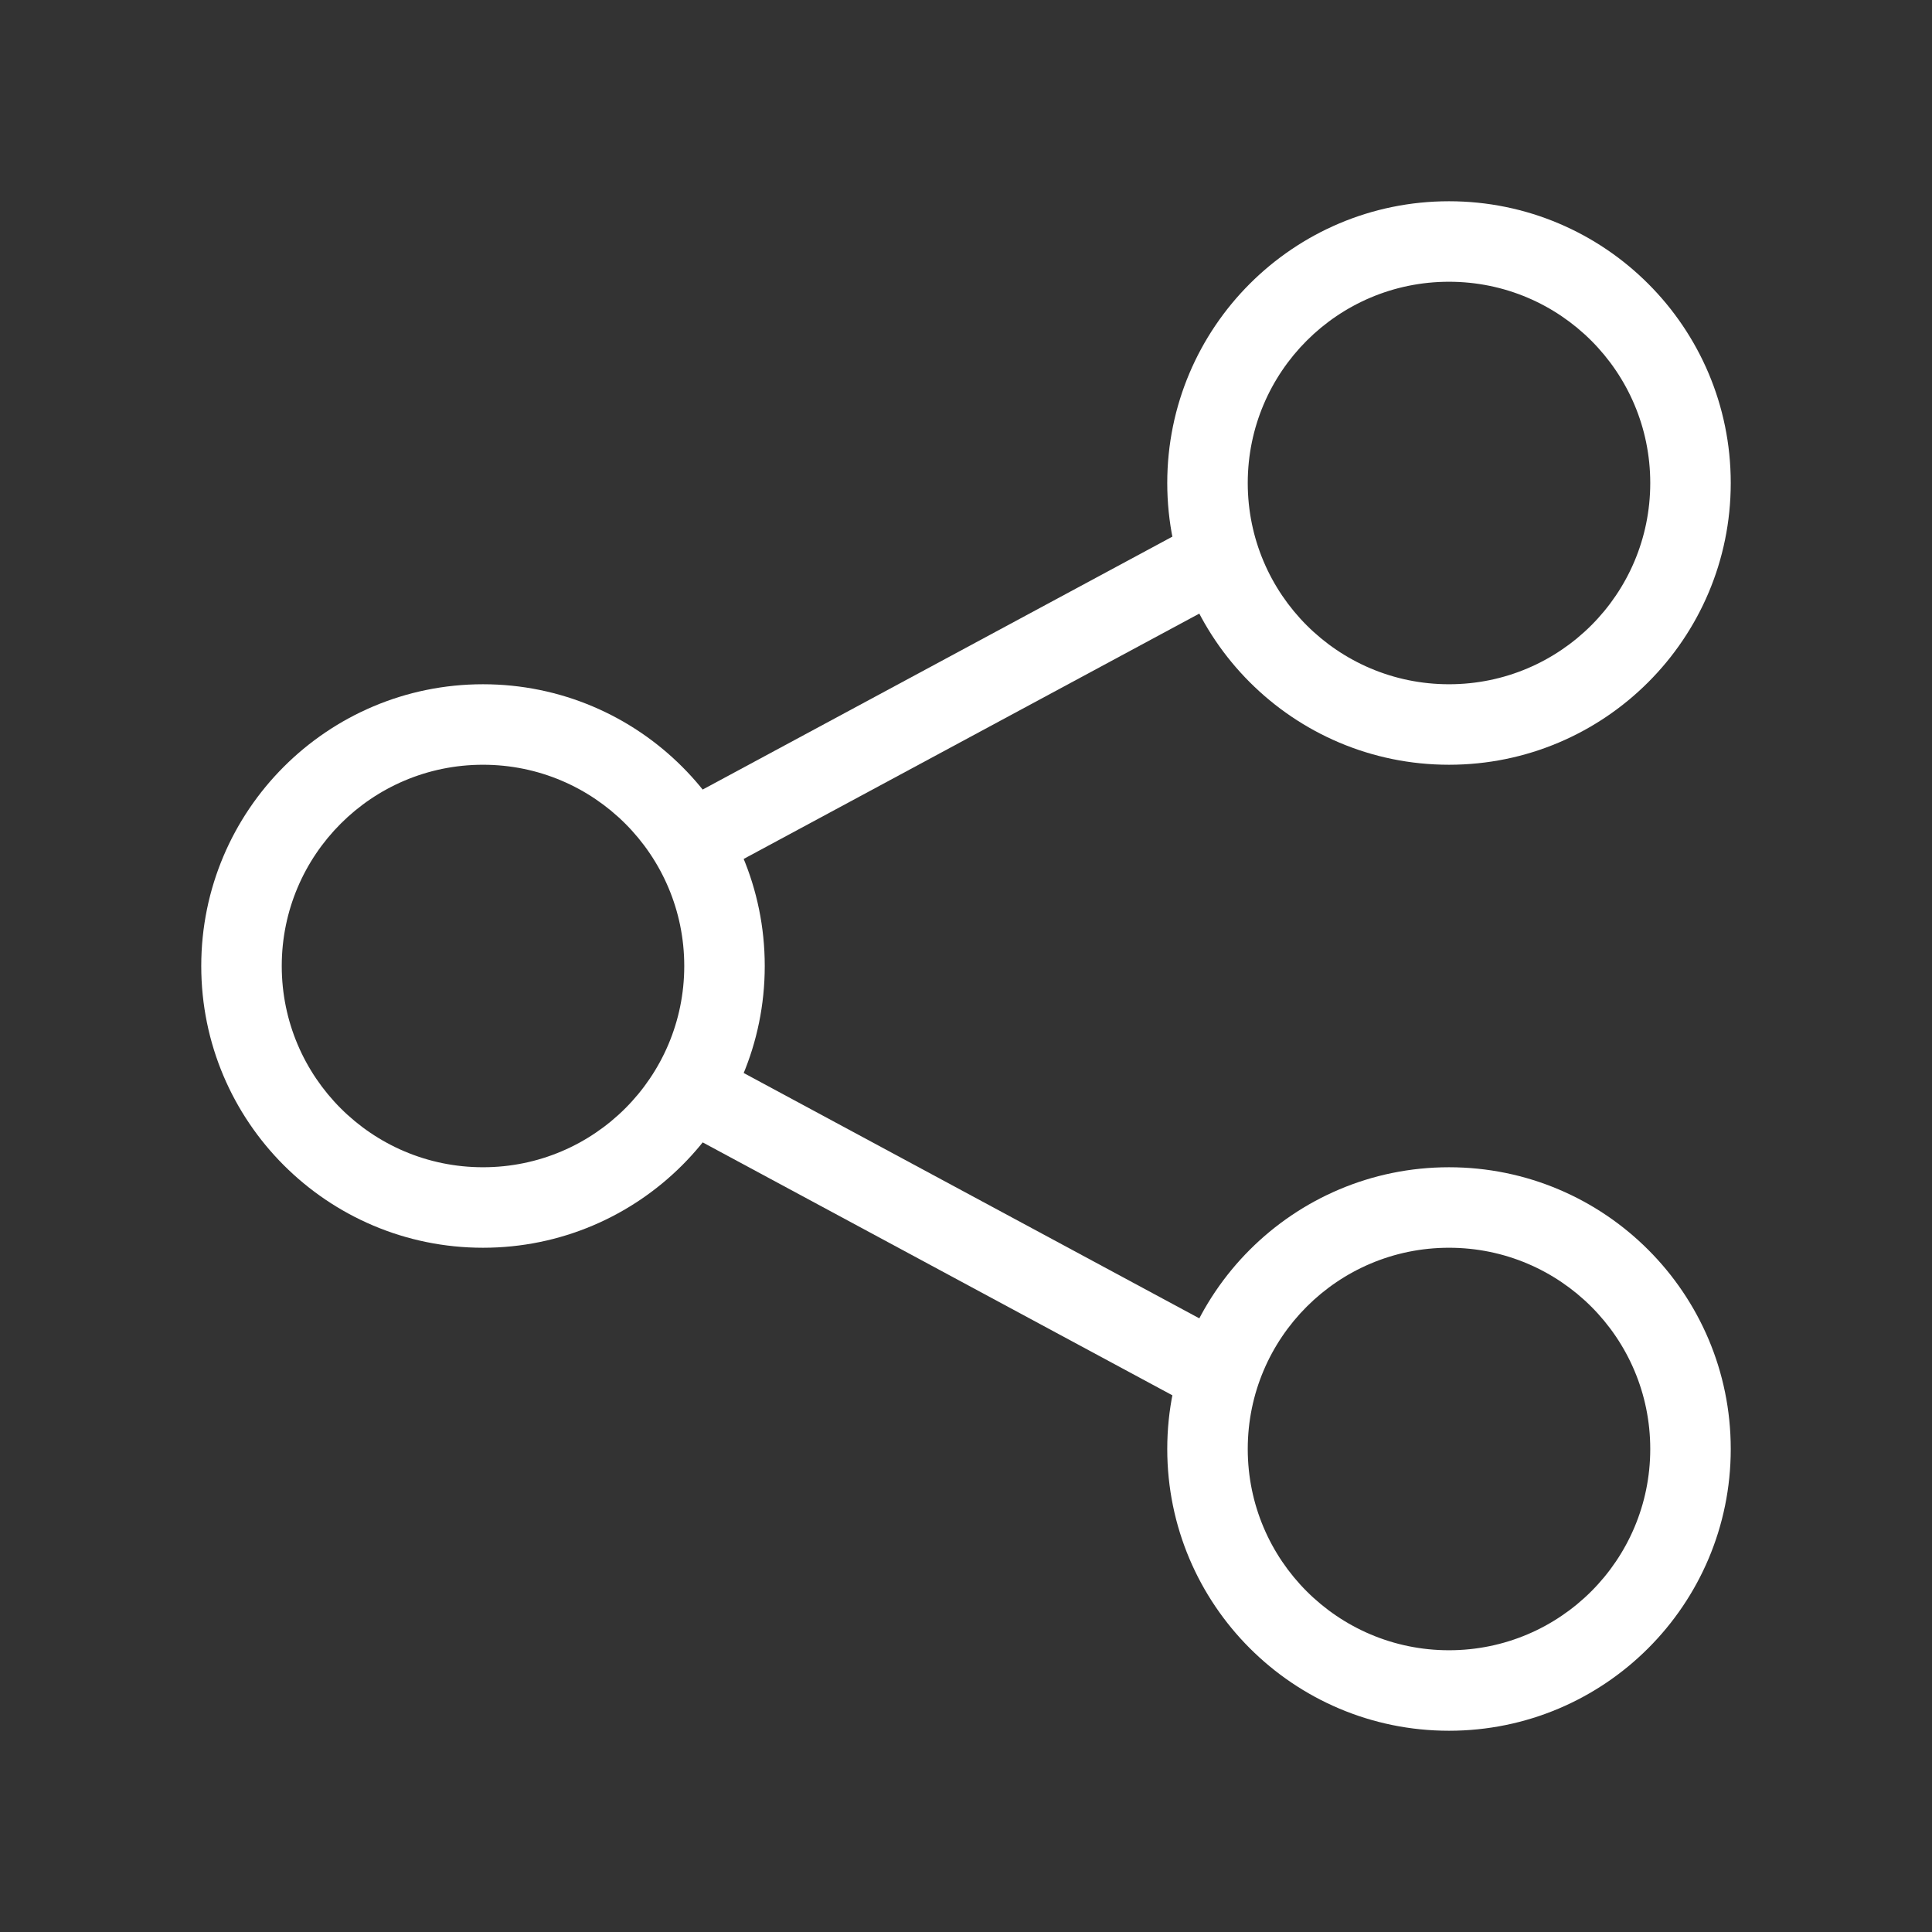
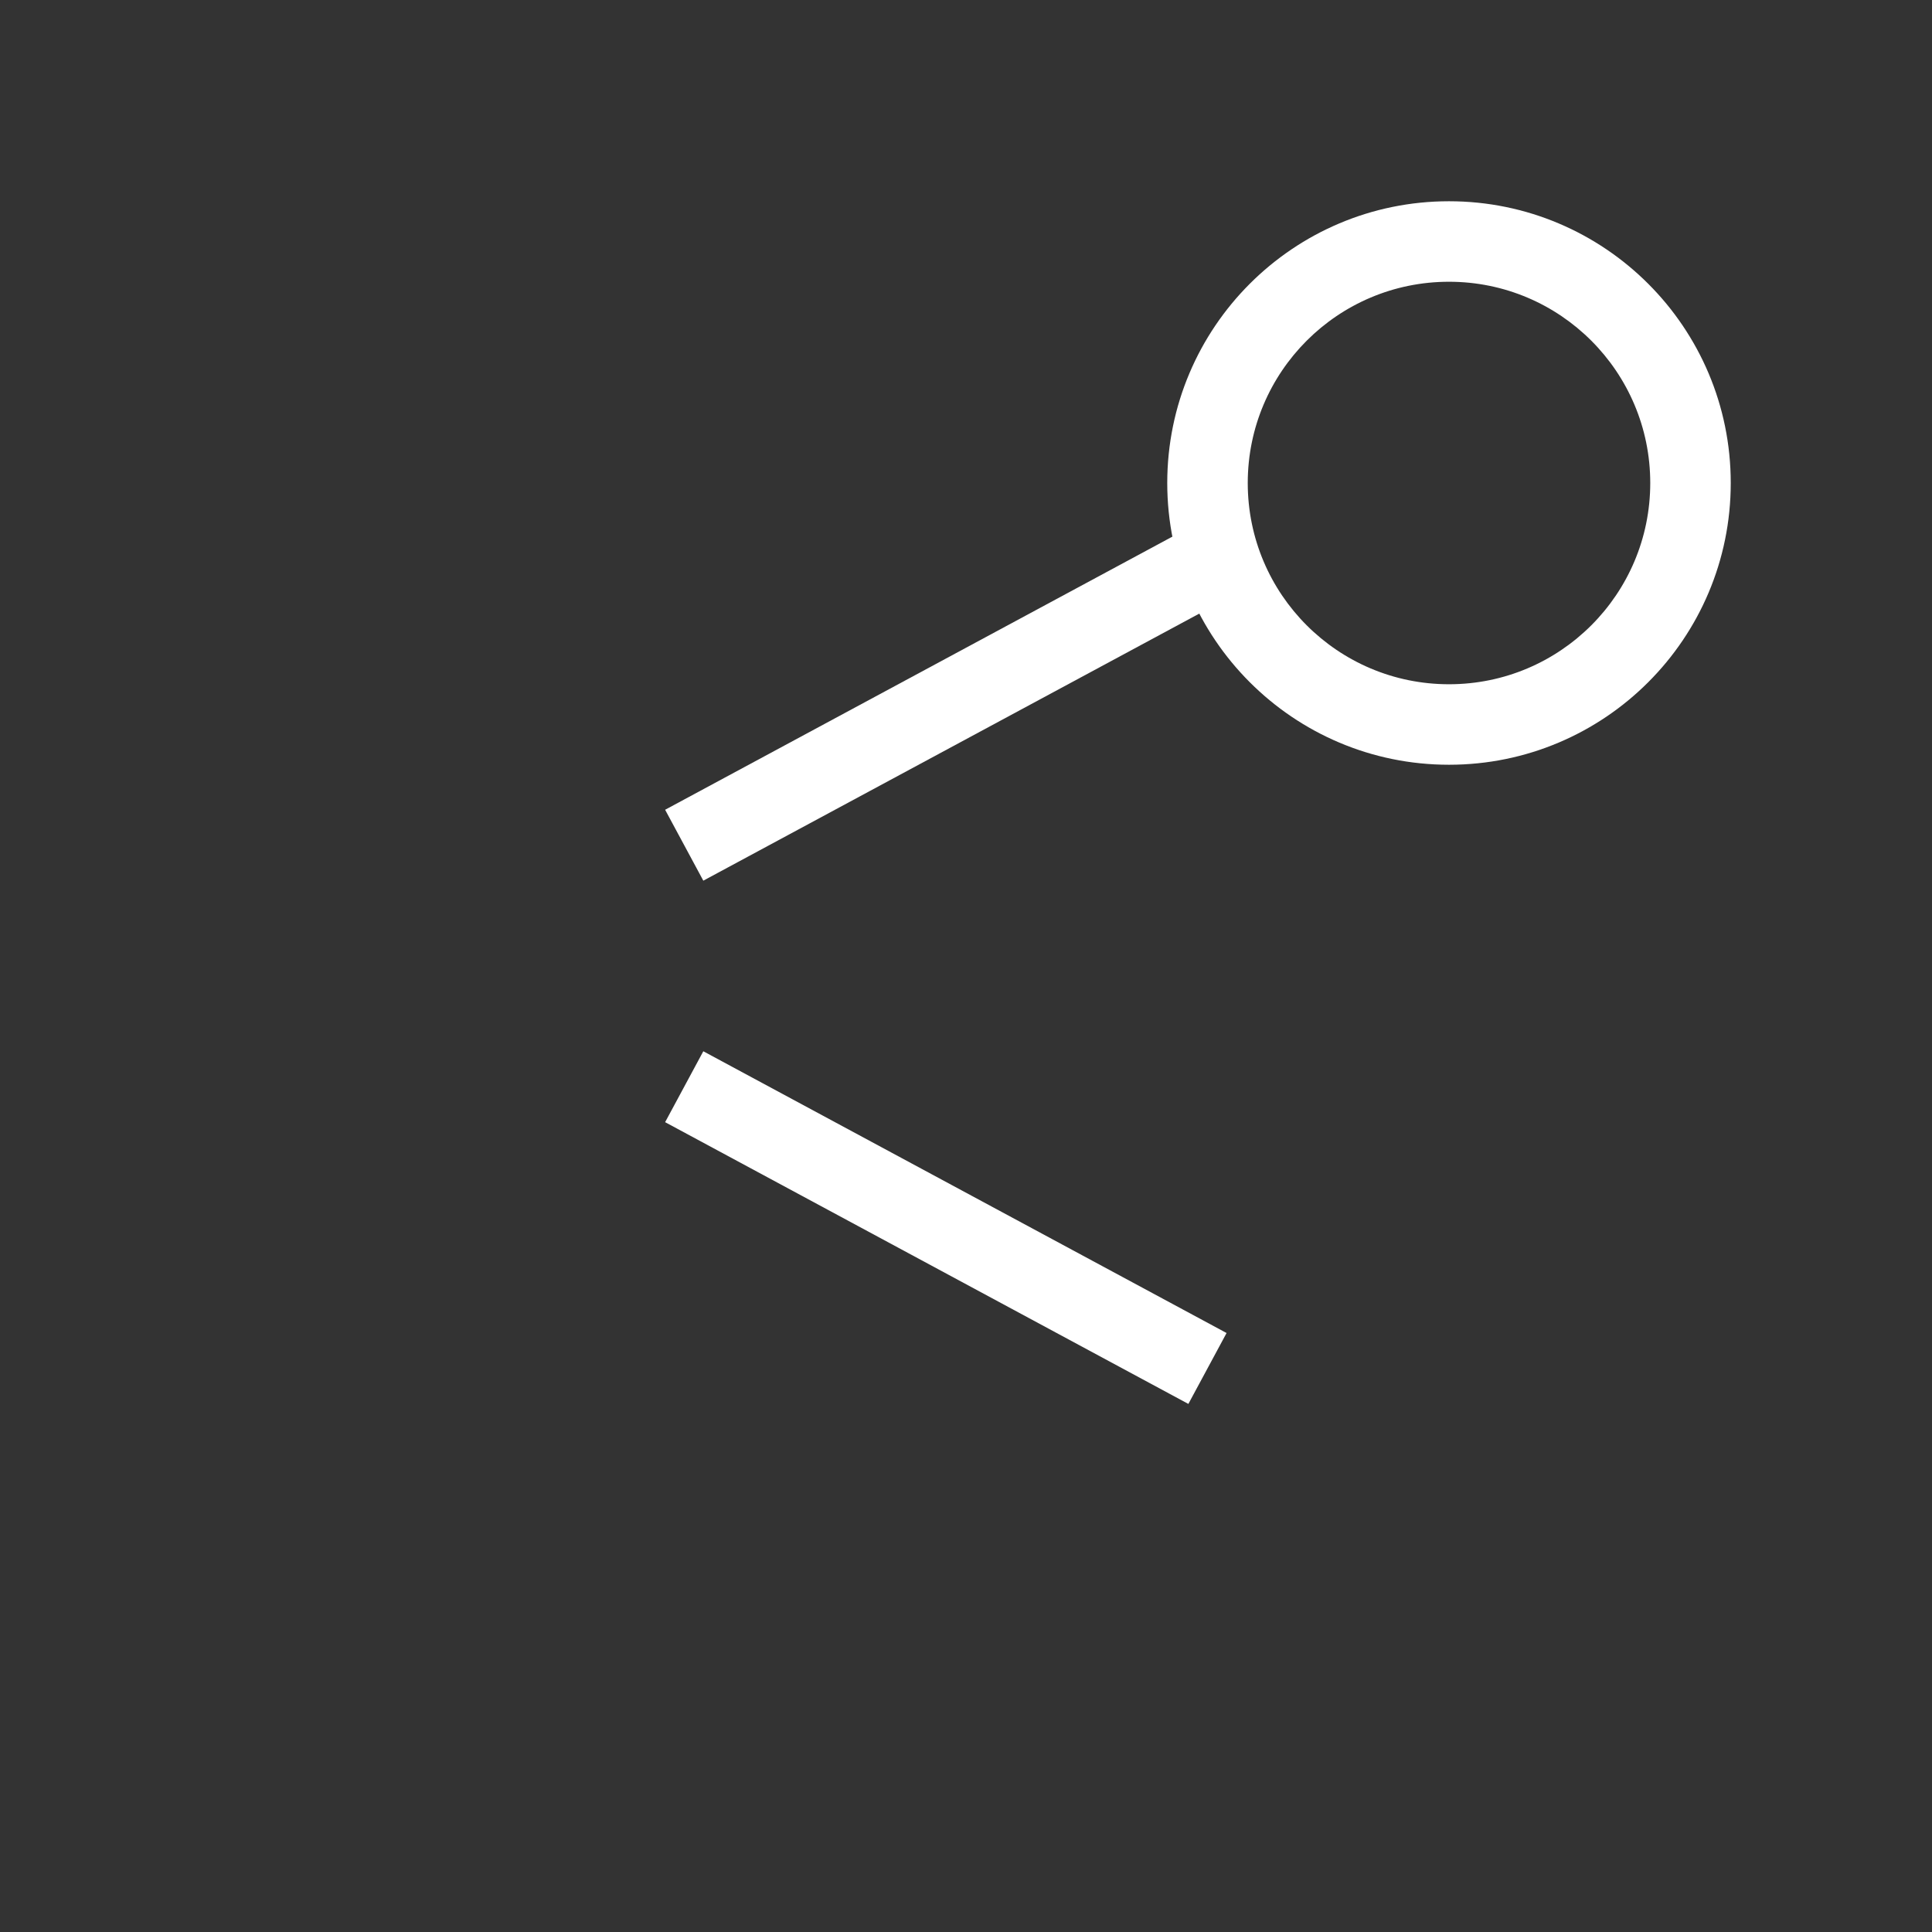
<svg xmlns="http://www.w3.org/2000/svg" width="30" height="30" viewBox="0 0 30 30" fill="none">
  <rect x="0" y="0" width="30" height="30" fill="#333333" stroke="none" />
-   <path fill-rule="evenodd" clip-rule="evenodd" d="M7.5 11.875C5.774 11.875 4.375 13.274 4.375 15C4.375 16.726 5.774 18.125 7.5 18.125C9.226 18.125 10.625 16.726 10.625 15C10.625 13.274 9.226 11.875 7.5 11.875ZM3.125 15C3.125 12.584 5.084 10.625 7.5 10.625C9.916 10.625 11.875 12.584 11.875 15C11.875 17.416 9.916 19.375 7.5 19.375C5.084 19.375 3.125 17.416 3.125 15Z" fill="white" />
  <path fill-rule="evenodd" clip-rule="evenodd" d="M22.5 4.375C20.774 4.375 19.375 5.774 19.375 7.5C19.375 9.226 20.774 10.625 22.5 10.625C24.226 10.625 25.625 9.226 25.625 7.5C25.625 5.774 24.226 4.375 22.5 4.375ZM18.125 7.5C18.125 5.084 20.084 3.125 22.5 3.125C24.916 3.125 26.875 5.084 26.875 7.5C26.875 9.916 24.916 11.875 22.5 11.875C20.084 11.875 18.125 9.916 18.125 7.5Z" fill="white" />
-   <path fill-rule="evenodd" clip-rule="evenodd" d="M22.5 19.375C20.774 19.375 19.375 20.774 19.375 22.5C19.375 24.226 20.774 25.625 22.5 25.625C24.226 25.625 25.625 24.226 25.625 22.5C25.625 20.774 24.226 19.375 22.5 19.375ZM18.125 22.5C18.125 20.084 20.084 18.125 22.5 18.125C24.916 18.125 26.875 20.084 26.875 22.5C26.875 24.916 24.916 26.875 22.5 26.875C20.084 26.875 18.125 24.916 18.125 22.5Z" fill="white" />
  <path fill-rule="evenodd" clip-rule="evenodd" d="M19.046 9.3L10.921 13.675L10.328 12.574L18.453 8.199L19.046 9.3Z" fill="white" />
  <path fill-rule="evenodd" clip-rule="evenodd" d="M18.453 21.8L10.328 17.425L10.921 16.324L19.046 20.699L18.453 21.8Z" fill="white" />
</svg>